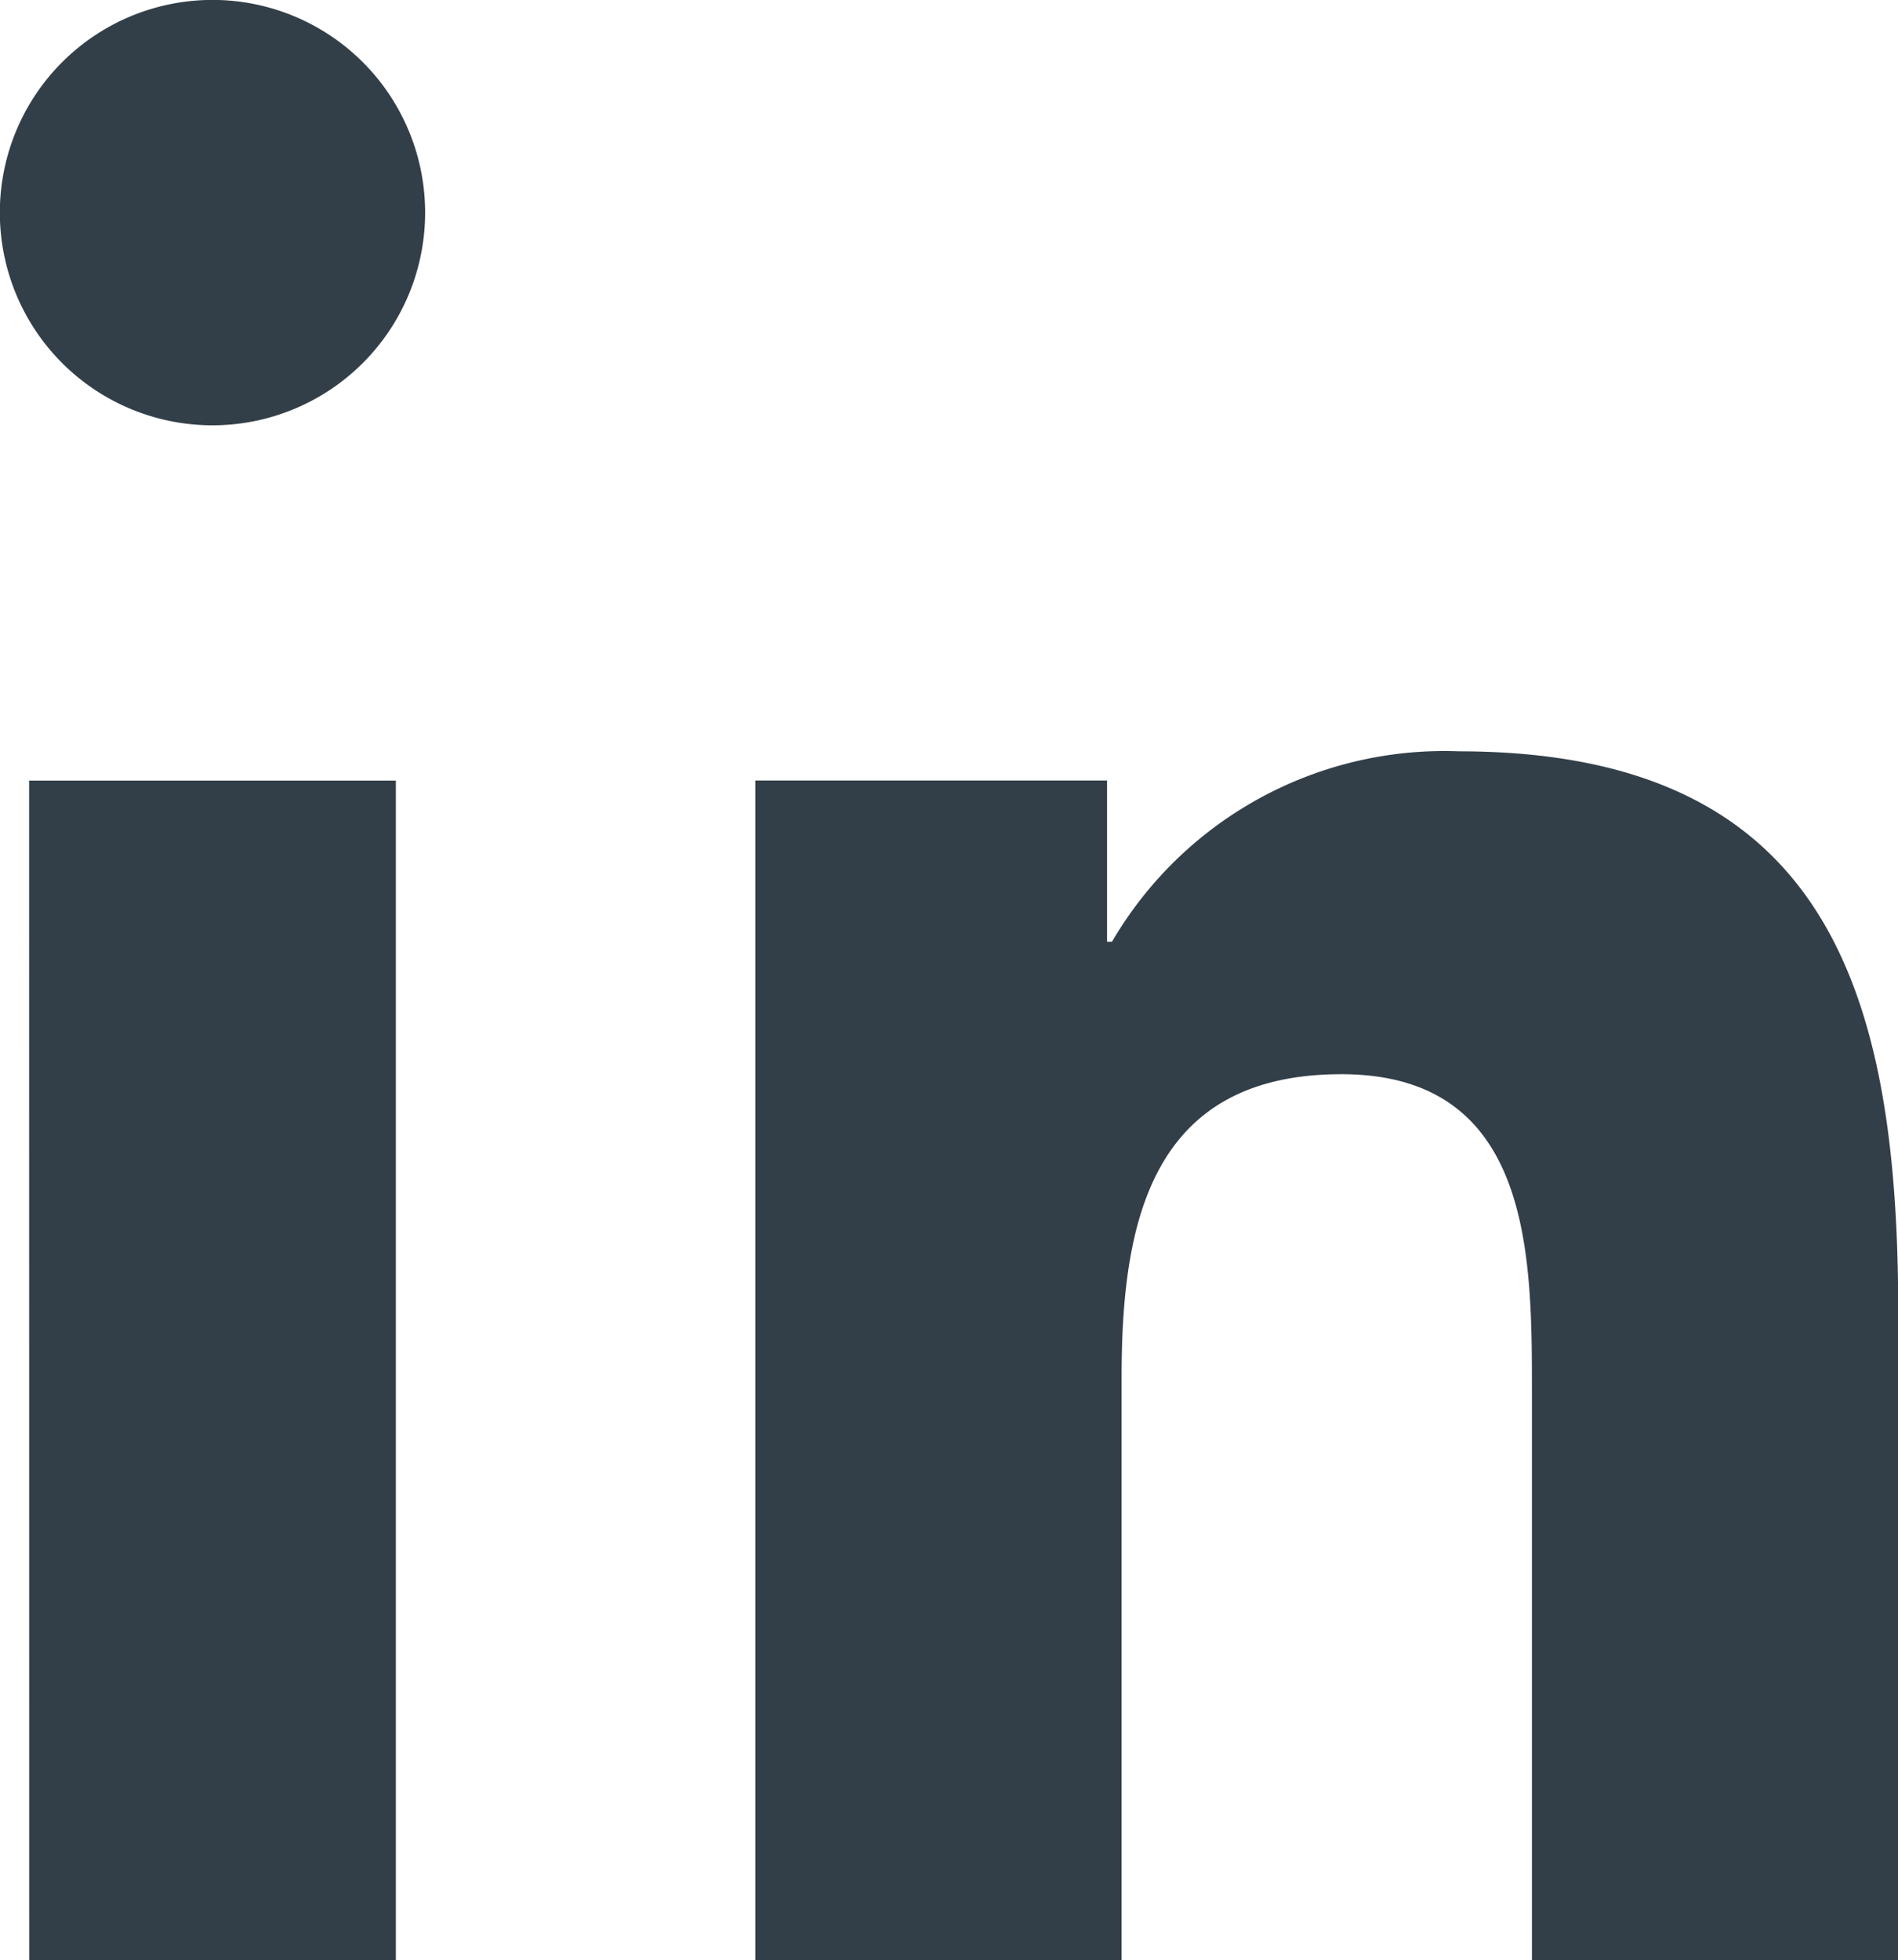
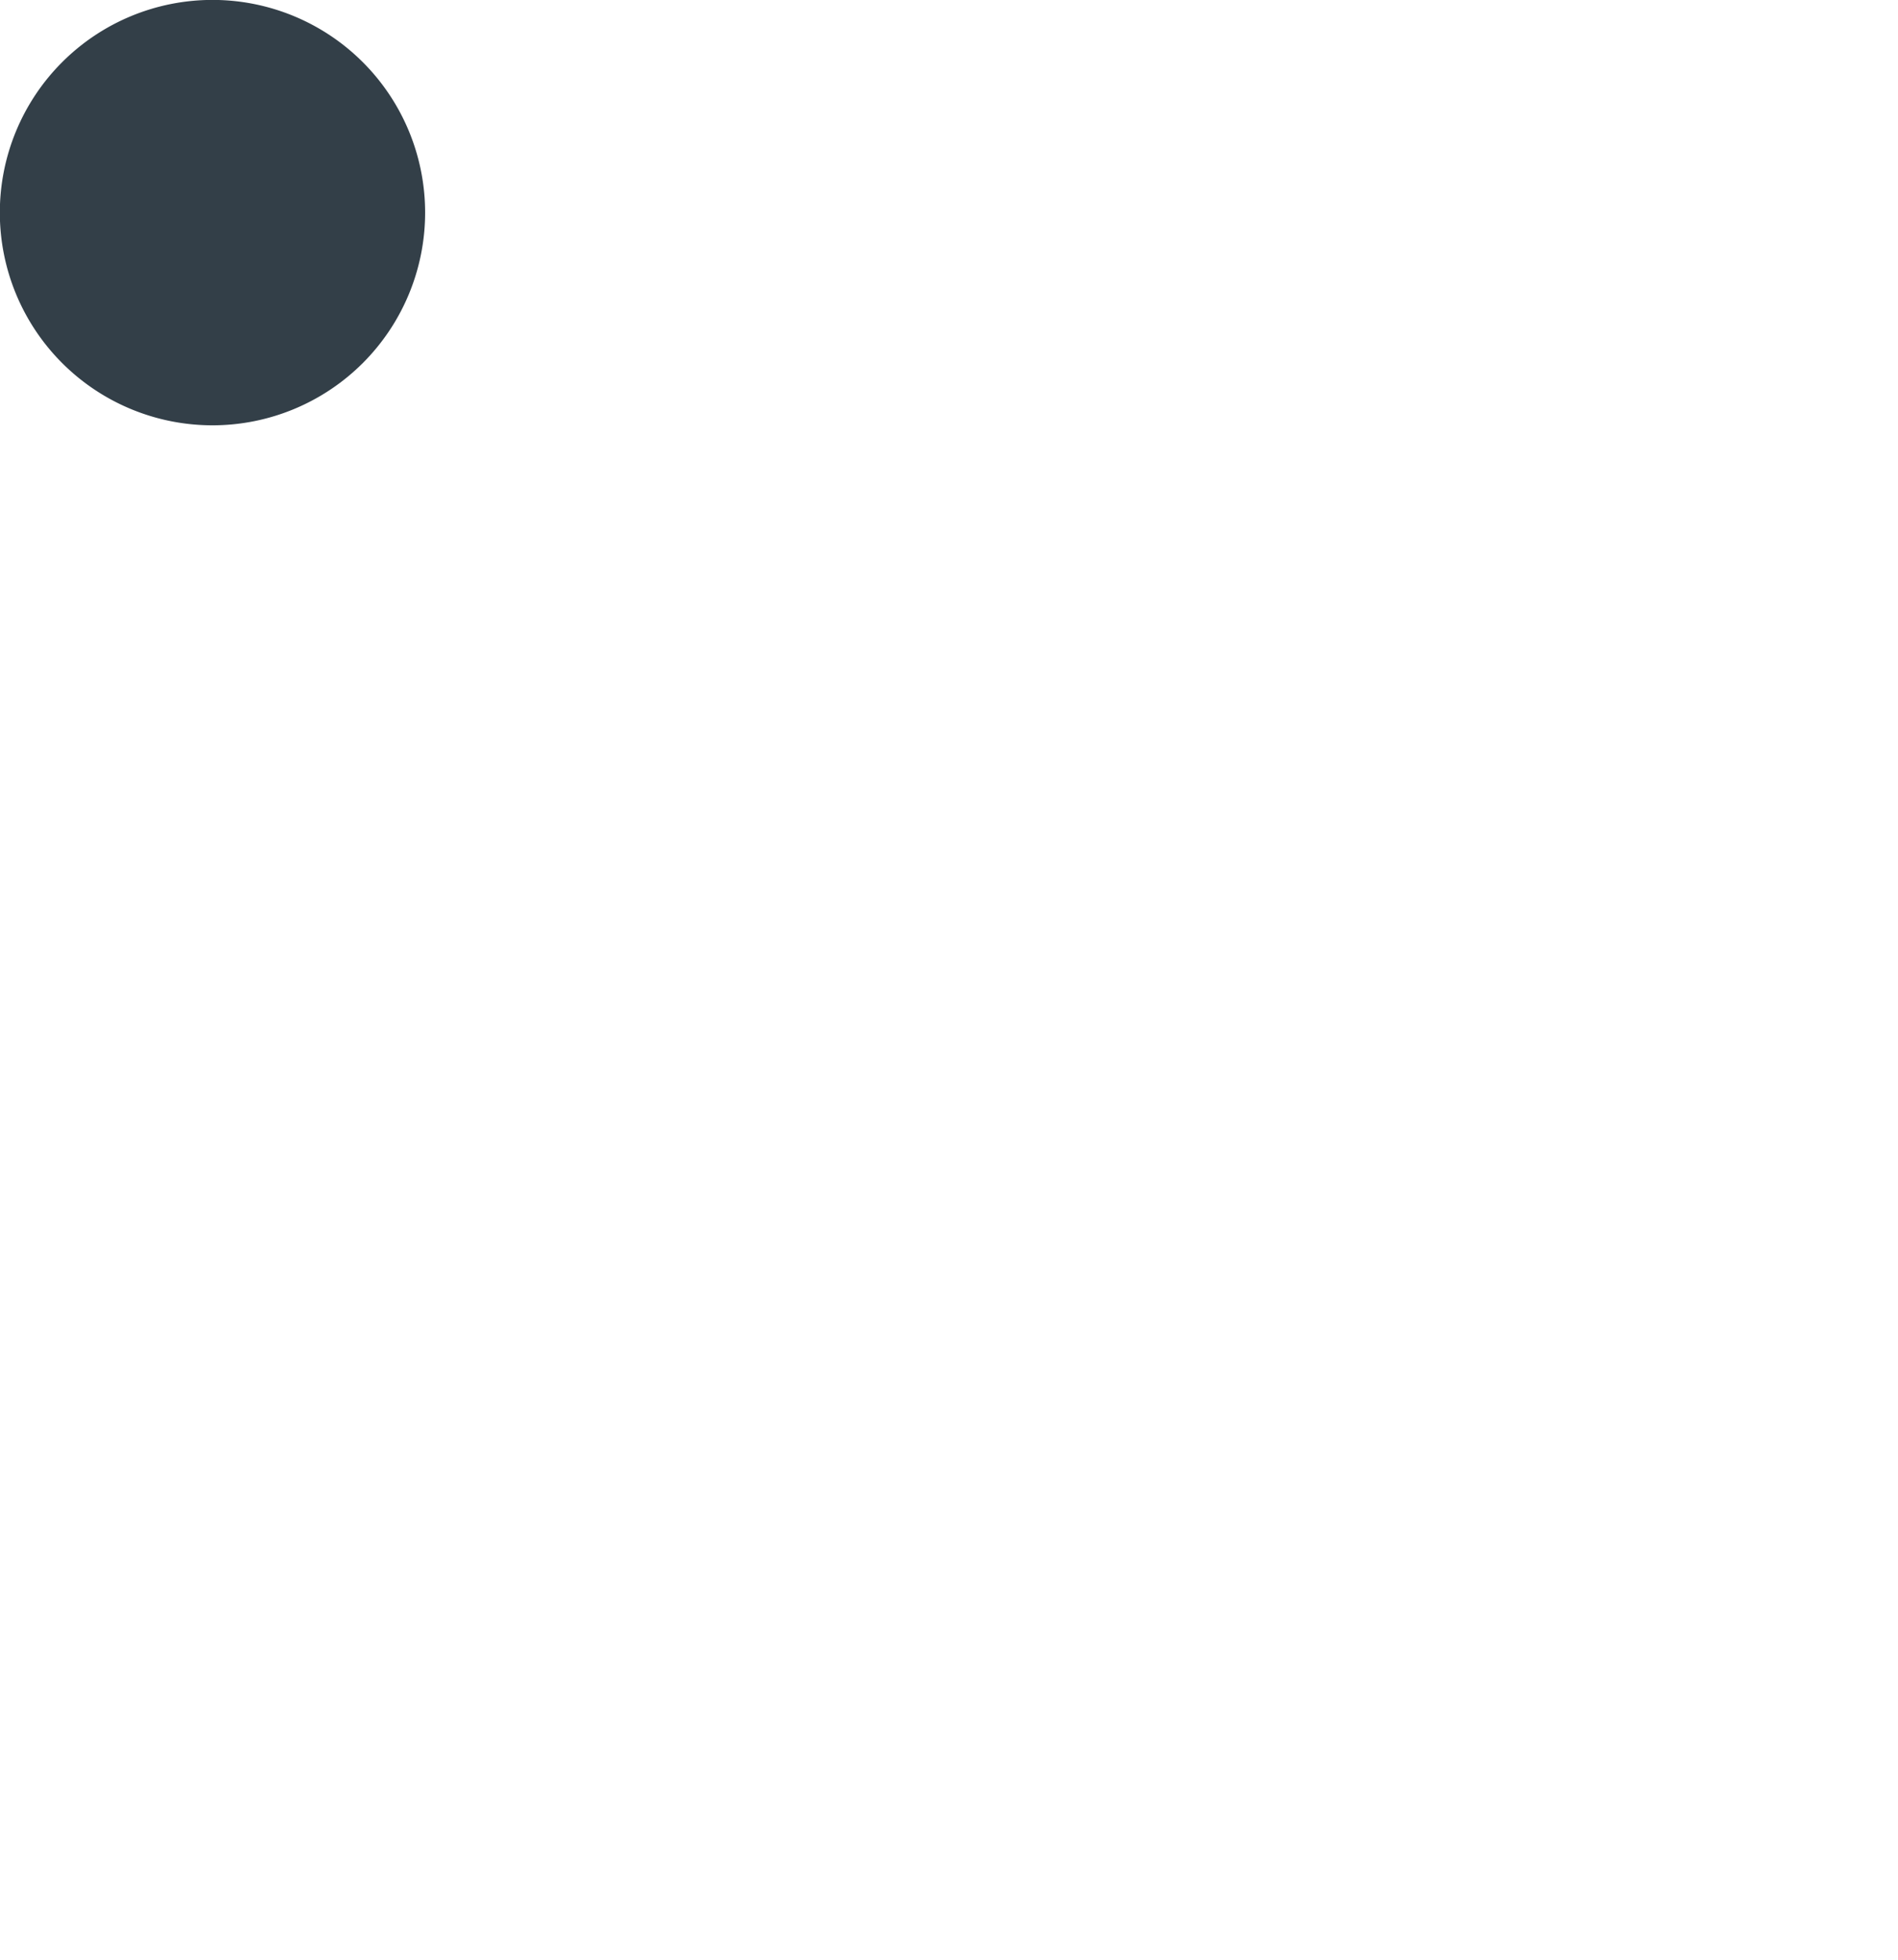
<svg xmlns="http://www.w3.org/2000/svg" width="23.207" height="23.962" viewBox="0 0 23.207 23.962">
  <path d="M9.39,6.831a2.6,2.6,0,1,1-2.6-2.6,2.6,2.6,0,0,1,2.6,2.6Z" transform="translate(-4.192 -4.232)" fill="#333f48" />
-   <path d="M13.521,13.189V27.608H18v-7.13c0-1.881.354-3.7,2.687-3.7,2.3,0,2.33,2.151,2.33,3.822v7.012h4.479V19.7c0-3.884-.836-6.869-5.376-6.869a4.706,4.706,0,0,0-4.238,2.328h-.06V13.188h-4.3Zm-8.879,0H9.126V27.608H4.643Z" transform="translate(-4.286 -3.647)" fill="#333f48" />
</svg>